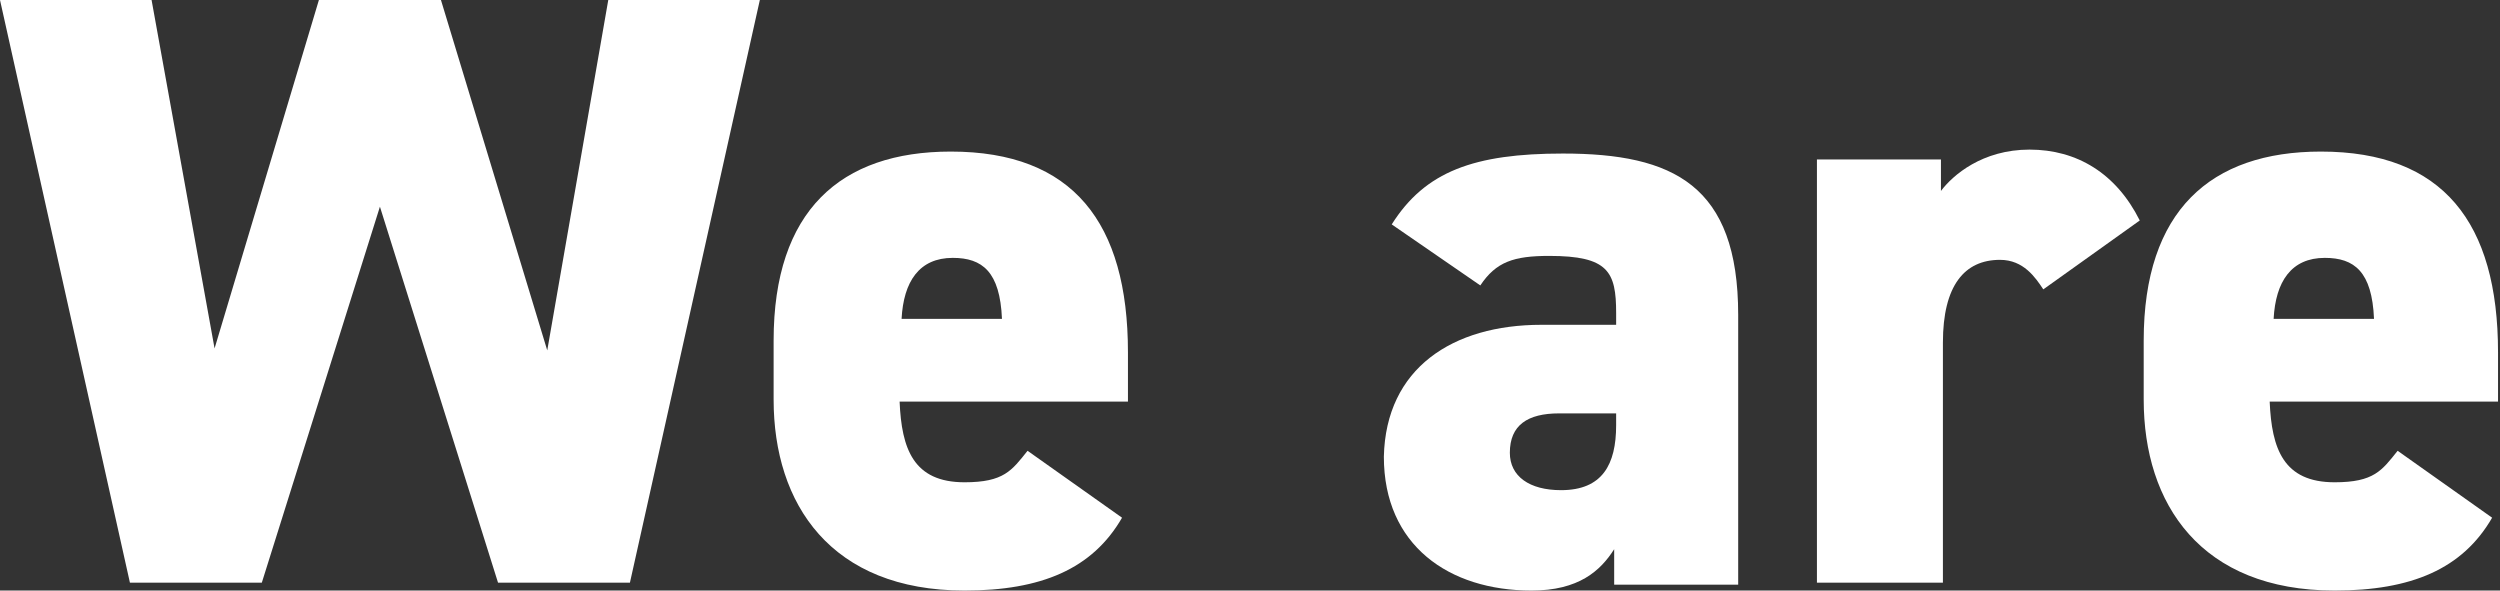
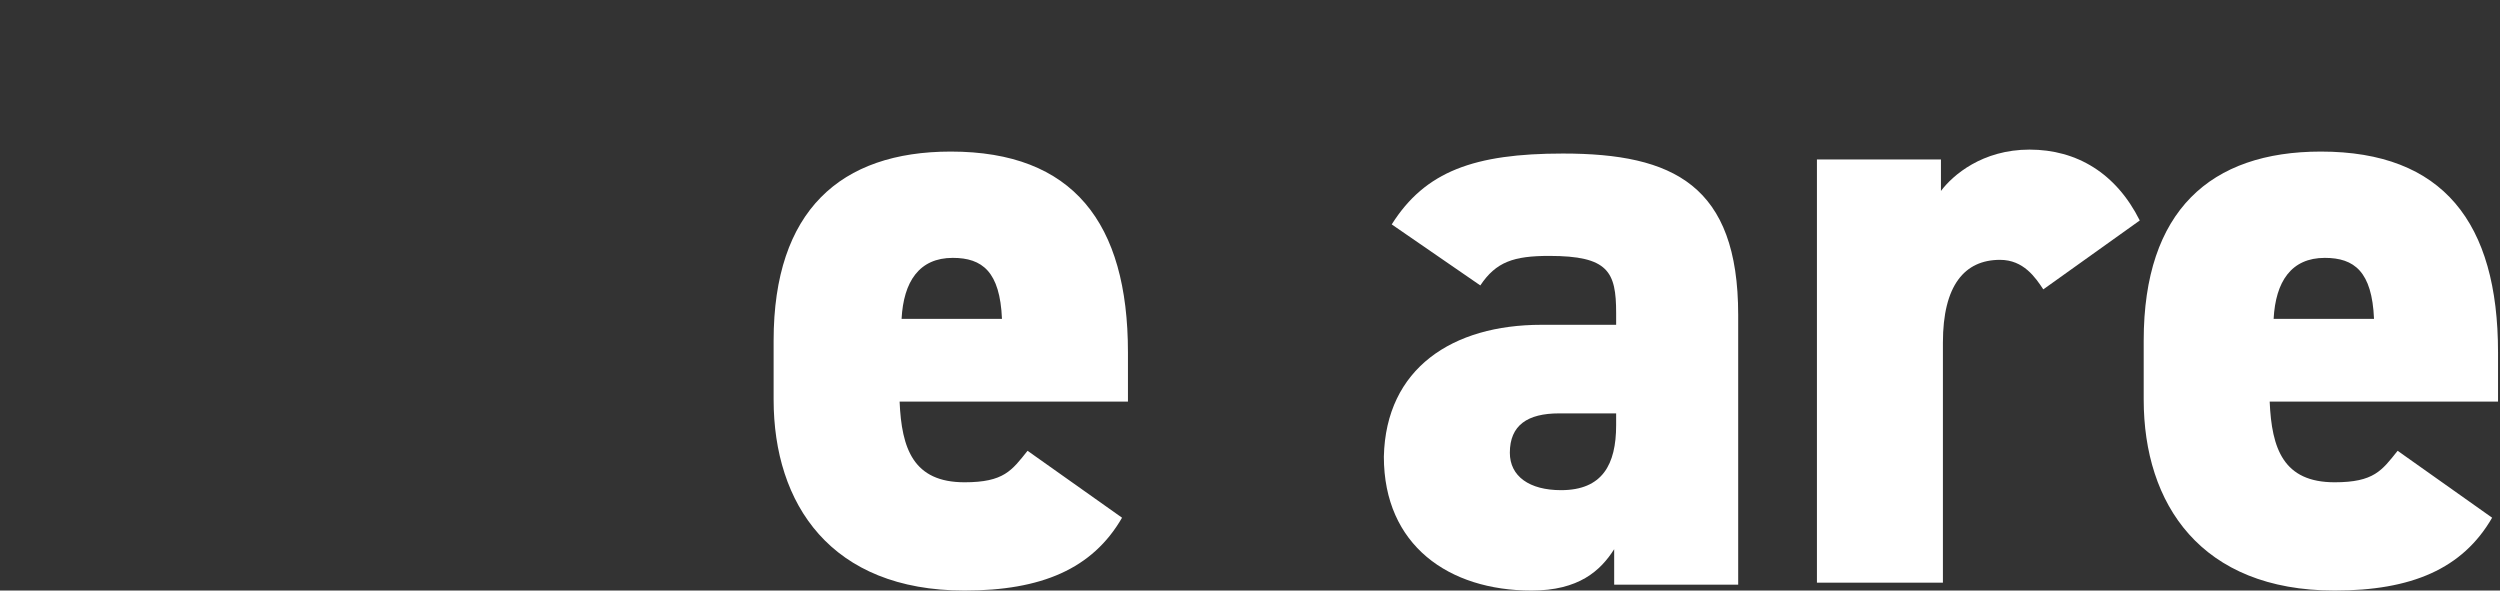
<svg xmlns="http://www.w3.org/2000/svg" version="1.1" id="レイヤー_1" x="0px" y="0px" viewBox="0 0 127 30" style="enable-background:new 0 0 127 30;" xml:space="preserve">
  <rect x="0" y="0" width="127" height="30" fill="#333333" stroke="none" />
  <style type="text/css">
	.st0{fill:#FFFFFF;}
</style>
  <g>
-     <path class="st0" d="M13.3,29.6H6.6L0,0h7.7l3.2,17.7L16.2,0h6.2l5.4,17.8L30.9,0h7.7l-6.6,29.6h-6.7l-6-19.1L13.3,29.6z" />
    <path class="st0" d="M57,26.3c-1.5,2.6-4.1,3.7-8,3.7c-6.8,0-9.7-4.4-9.7-9.7v-3c0-6.6,3.4-9.6,9-9.6c6.2,0,9,3.6,9,10.2v2.5H45.7   c0.1,2.4,0.7,4.1,3.3,4.1c2,0,2.4-0.6,3.2-1.6L57,26.3z M45.8,16.2h5.1c-0.1-2.4-1-3.1-2.5-3.1C46.7,13.1,45.9,14.3,45.8,16.2z" />
    <path class="st0" d="M78.3,16.5h3.8v-0.6c0-2.1-0.4-2.9-3.4-2.9c-1.8,0-2.7,0.3-3.5,1.5l-4.5-3.1c1.7-2.7,4.2-3.6,8.7-3.6   c5.6,0,8.9,1.6,8.9,8.2v13.7h-6.3v-1.8C81.3,29,80.2,30,77.8,30c-4.2,0-7.5-2.3-7.5-6.8C70.4,18.7,73.8,16.5,78.3,16.5z M82.1,21   h-2.9c-1.6,0-2.5,0.6-2.5,2c0,1.2,1,1.9,2.6,1.9c2.1,0,2.8-1.3,2.8-3.3V21z" />
    <path class="st0" d="M103.8,14.7c-0.4-0.6-1-1.5-2.2-1.5c-1.8,0-2.9,1.3-2.9,4.2v12.2h-6.4V8.1h6.3v1.6c0.6-0.8,2.1-2.1,4.5-2.1   c2.4,0,4.4,1.2,5.6,3.6L103.8,14.7z" />
    <path class="st0" d="M126.6,26.3c-1.5,2.6-4.1,3.7-8,3.7c-6.8,0-9.7-4.4-9.7-9.7v-3c0-6.6,3.4-9.6,9-9.6c6.2,0,9,3.6,9,10.2v2.5   h-11.6c0.1,2.4,0.7,4.1,3.3,4.1c2,0,2.4-0.6,3.2-1.6L126.6,26.3z M115.5,16.2h5.1c-0.1-2.4-1-3.1-2.5-3.1   C116.4,13.1,115.6,14.3,115.5,16.2z" />
  </g>
</svg>